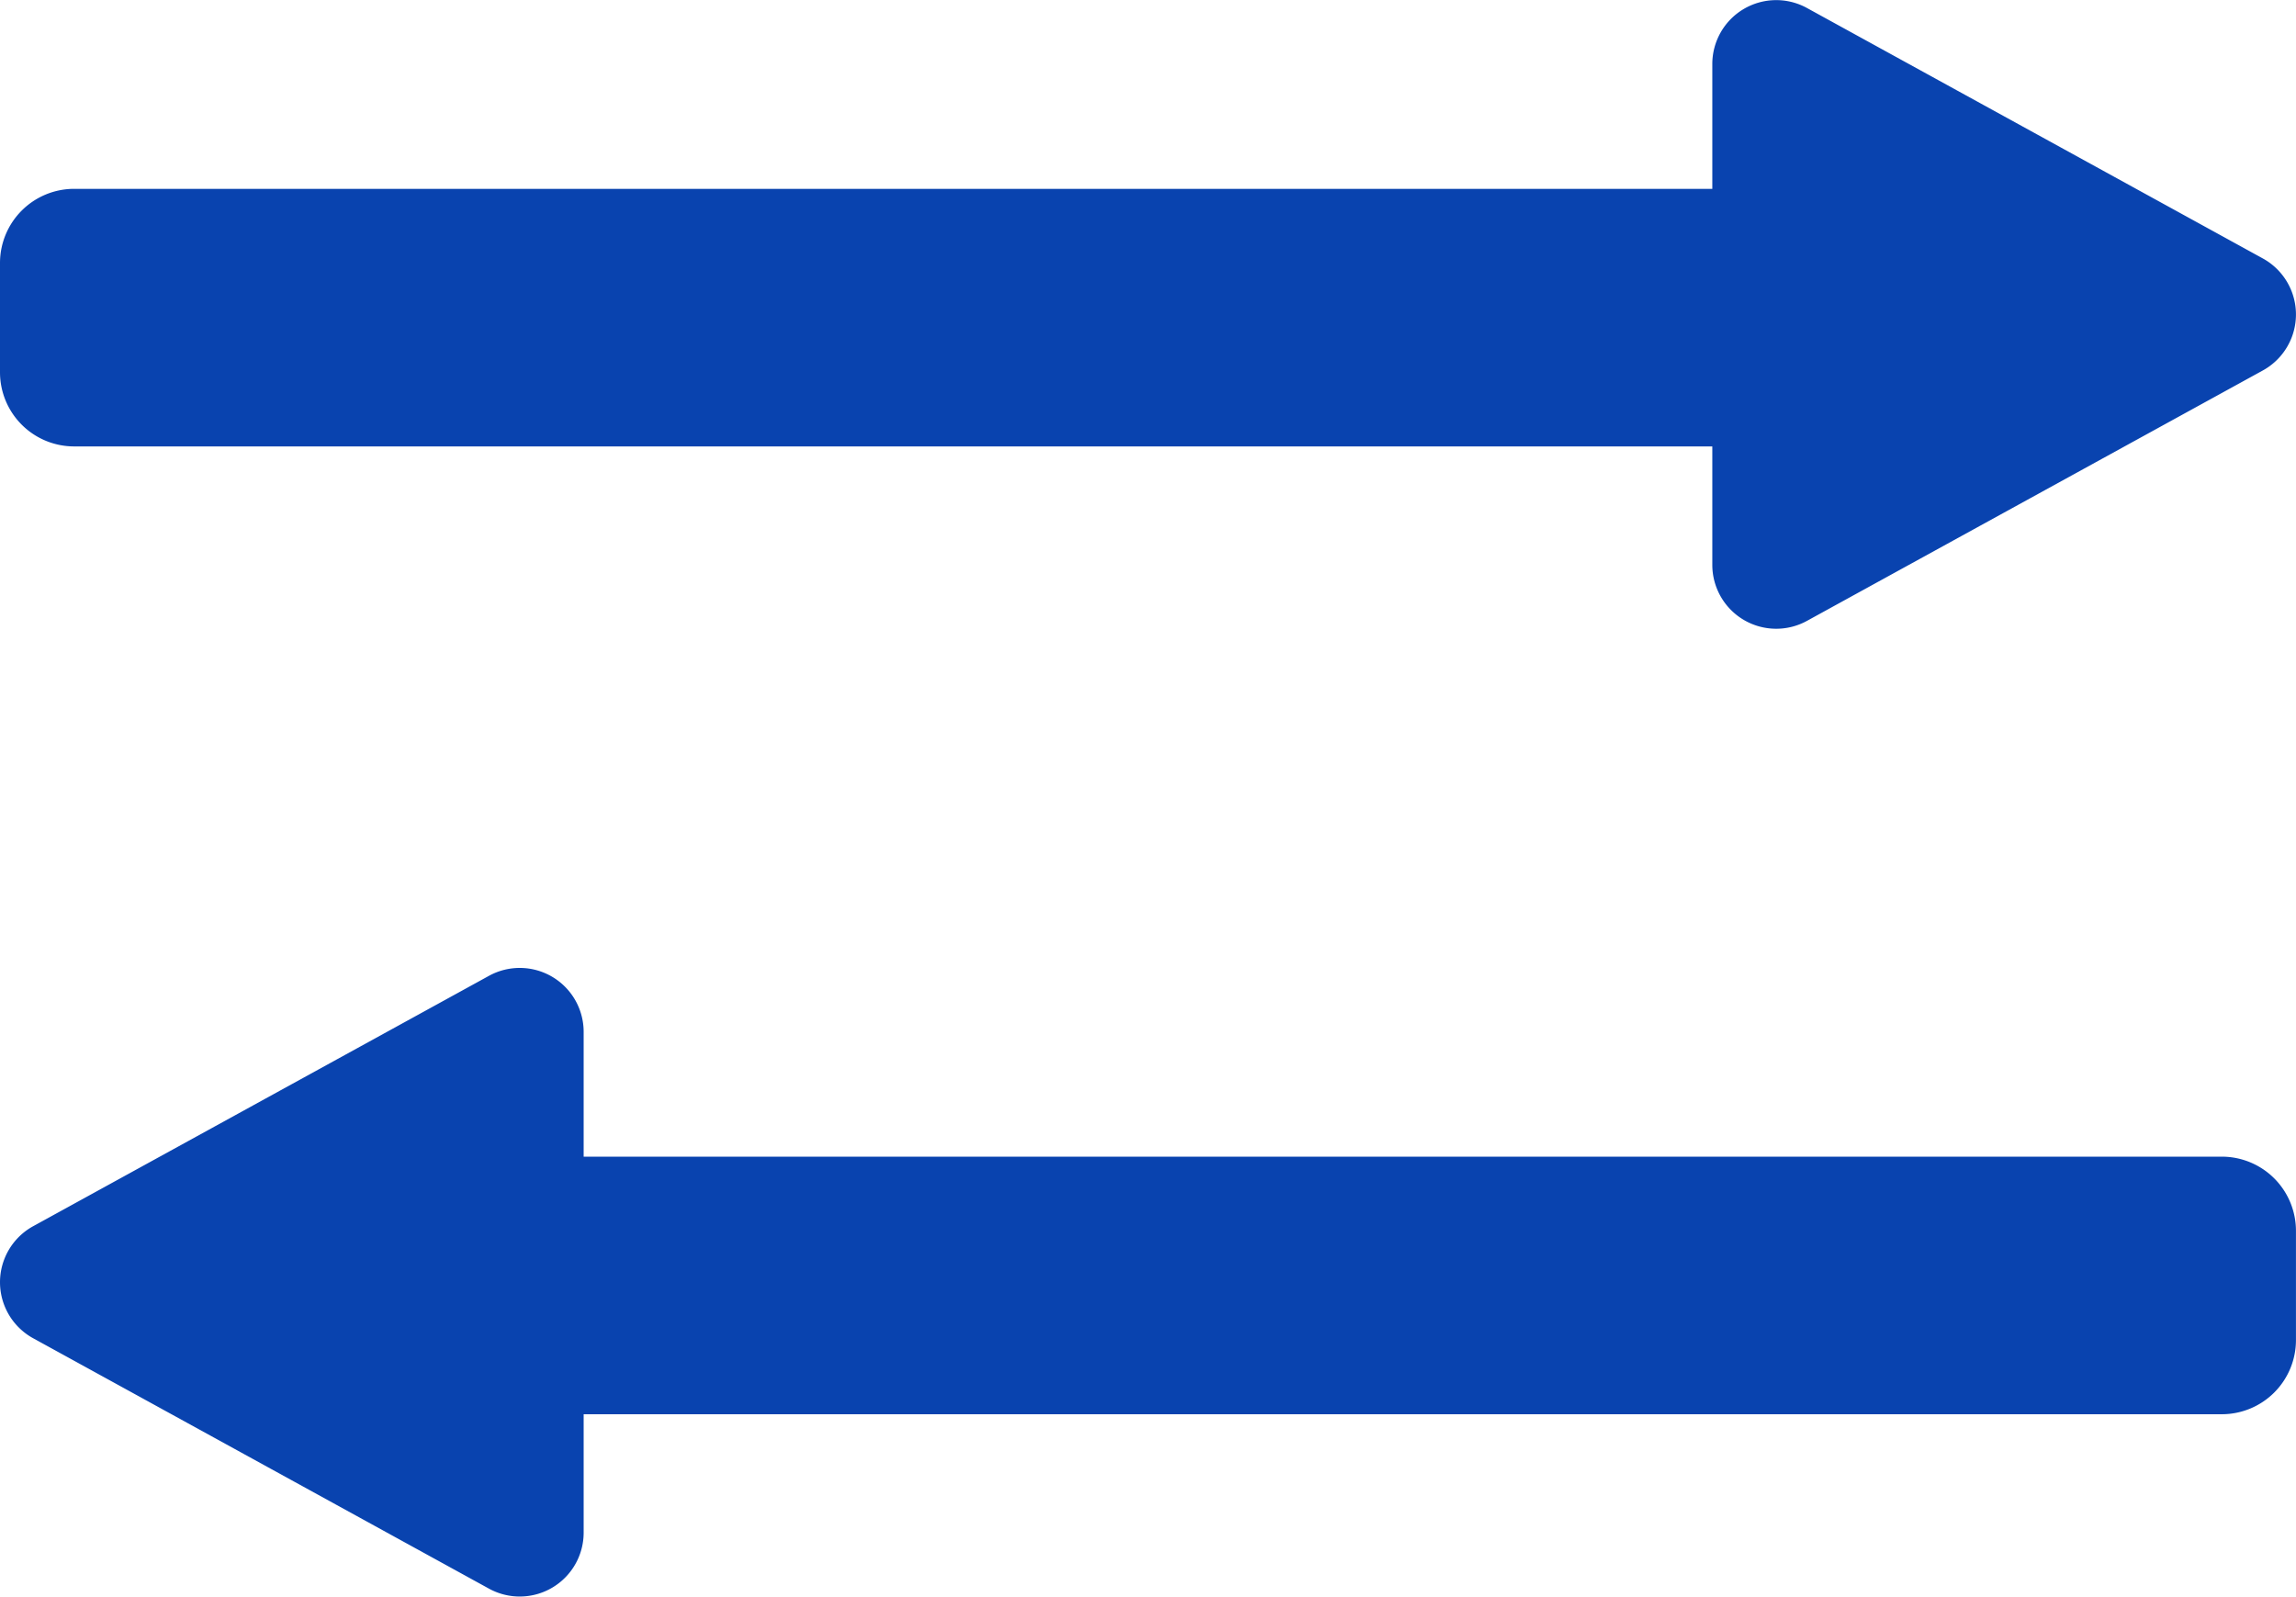
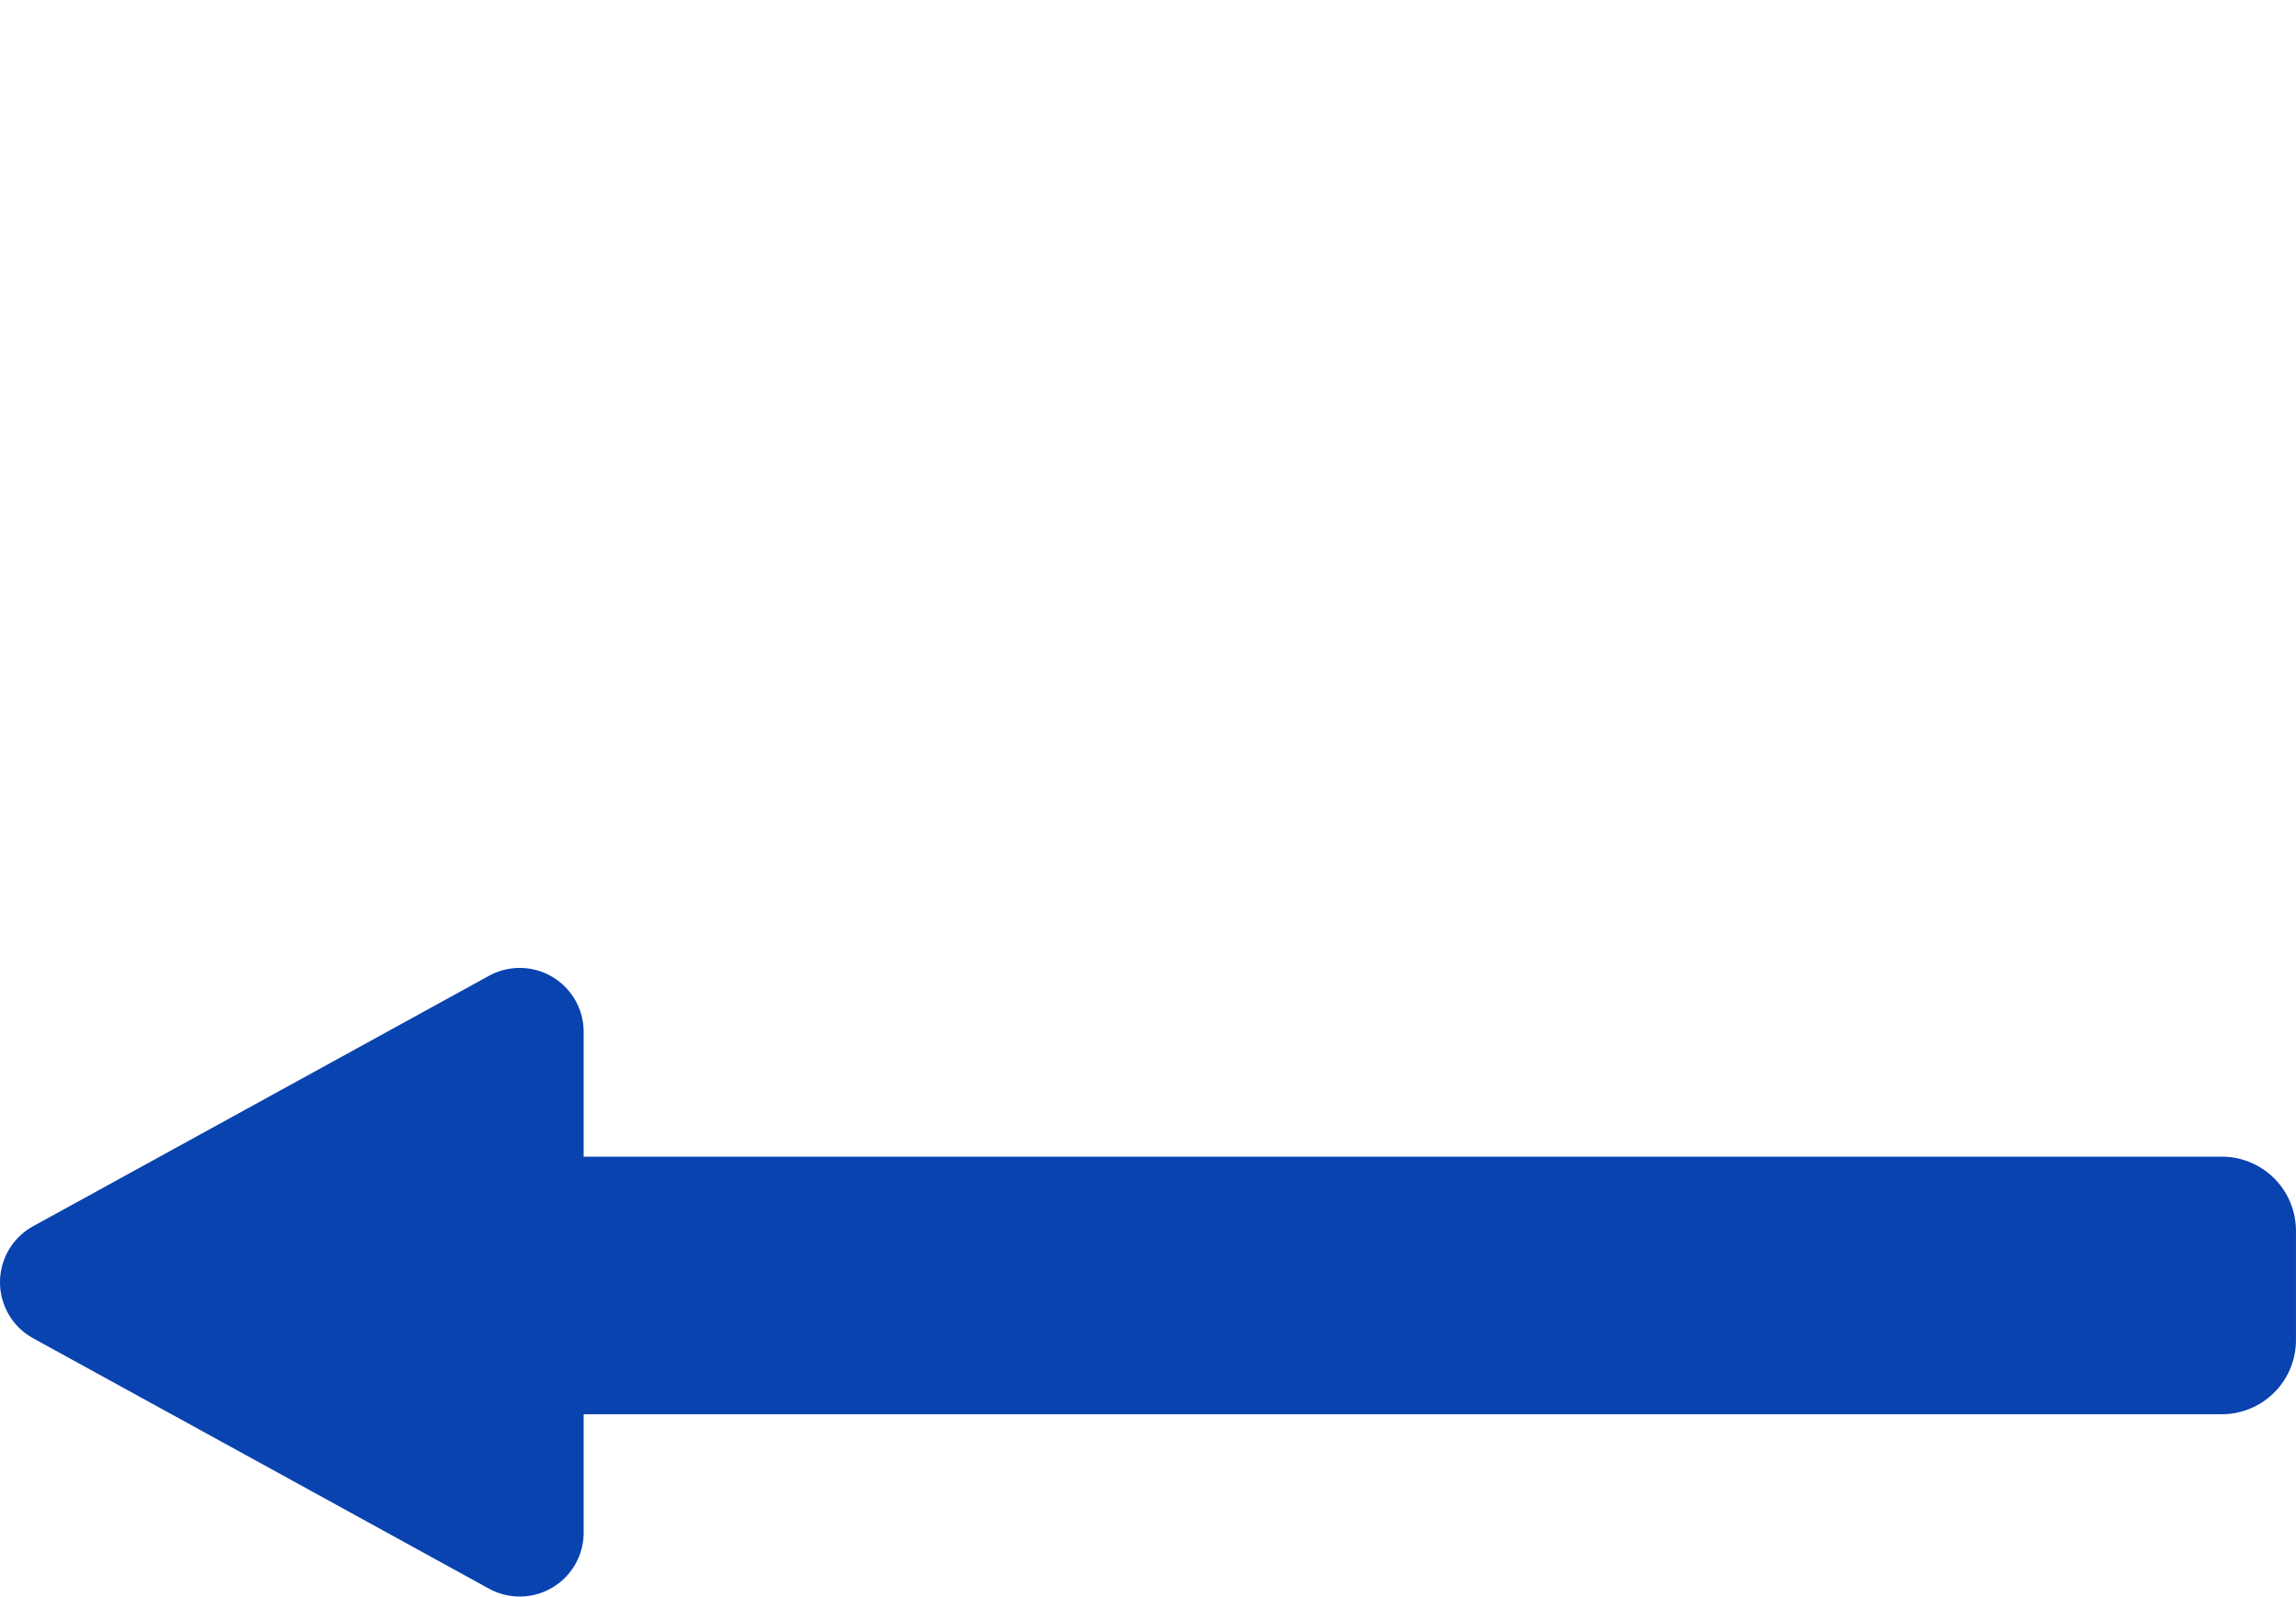
<svg xmlns="http://www.w3.org/2000/svg" width="59.96" height="41.699" viewBox="0 0 59.96 41.699">
  <g id="グループ_1339" data-name="グループ 1339" transform="translate(0)">
    <g id="グループ_1373" data-name="グループ 1373" transform="translate(0 0)">
-       <path id="パス_559" data-name="パス 559" d="M48.717,11.659v3.093a1.669,1.669,0,0,0,2.472,1.463l11.905-6.54a1.669,1.669,0,0,0,0-2.925L51.189.209a1.669,1.669,0,0,0-2.472,1.463v3.26H5.936A1.937,1.937,0,0,0,4,6.868V9.723a1.937,1.937,0,0,0,1.936,1.936" transform="translate(-4 0)" fill="#0943af" />
      <path id="パス_560" data-name="パス 560" d="M15.242,59.932v-3.26a1.669,1.669,0,0,0-2.472-1.463L.865,61.749a1.669,1.669,0,0,0,0,2.925l11.905,6.54a1.669,1.669,0,0,0,2.472-1.463V66.659H58.023a1.937,1.937,0,0,0,1.936-1.936V61.868a1.937,1.937,0,0,0-1.936-1.936" transform="translate(0 -29.724)" fill="#0943af" />
    </g>
  </g>
</svg>